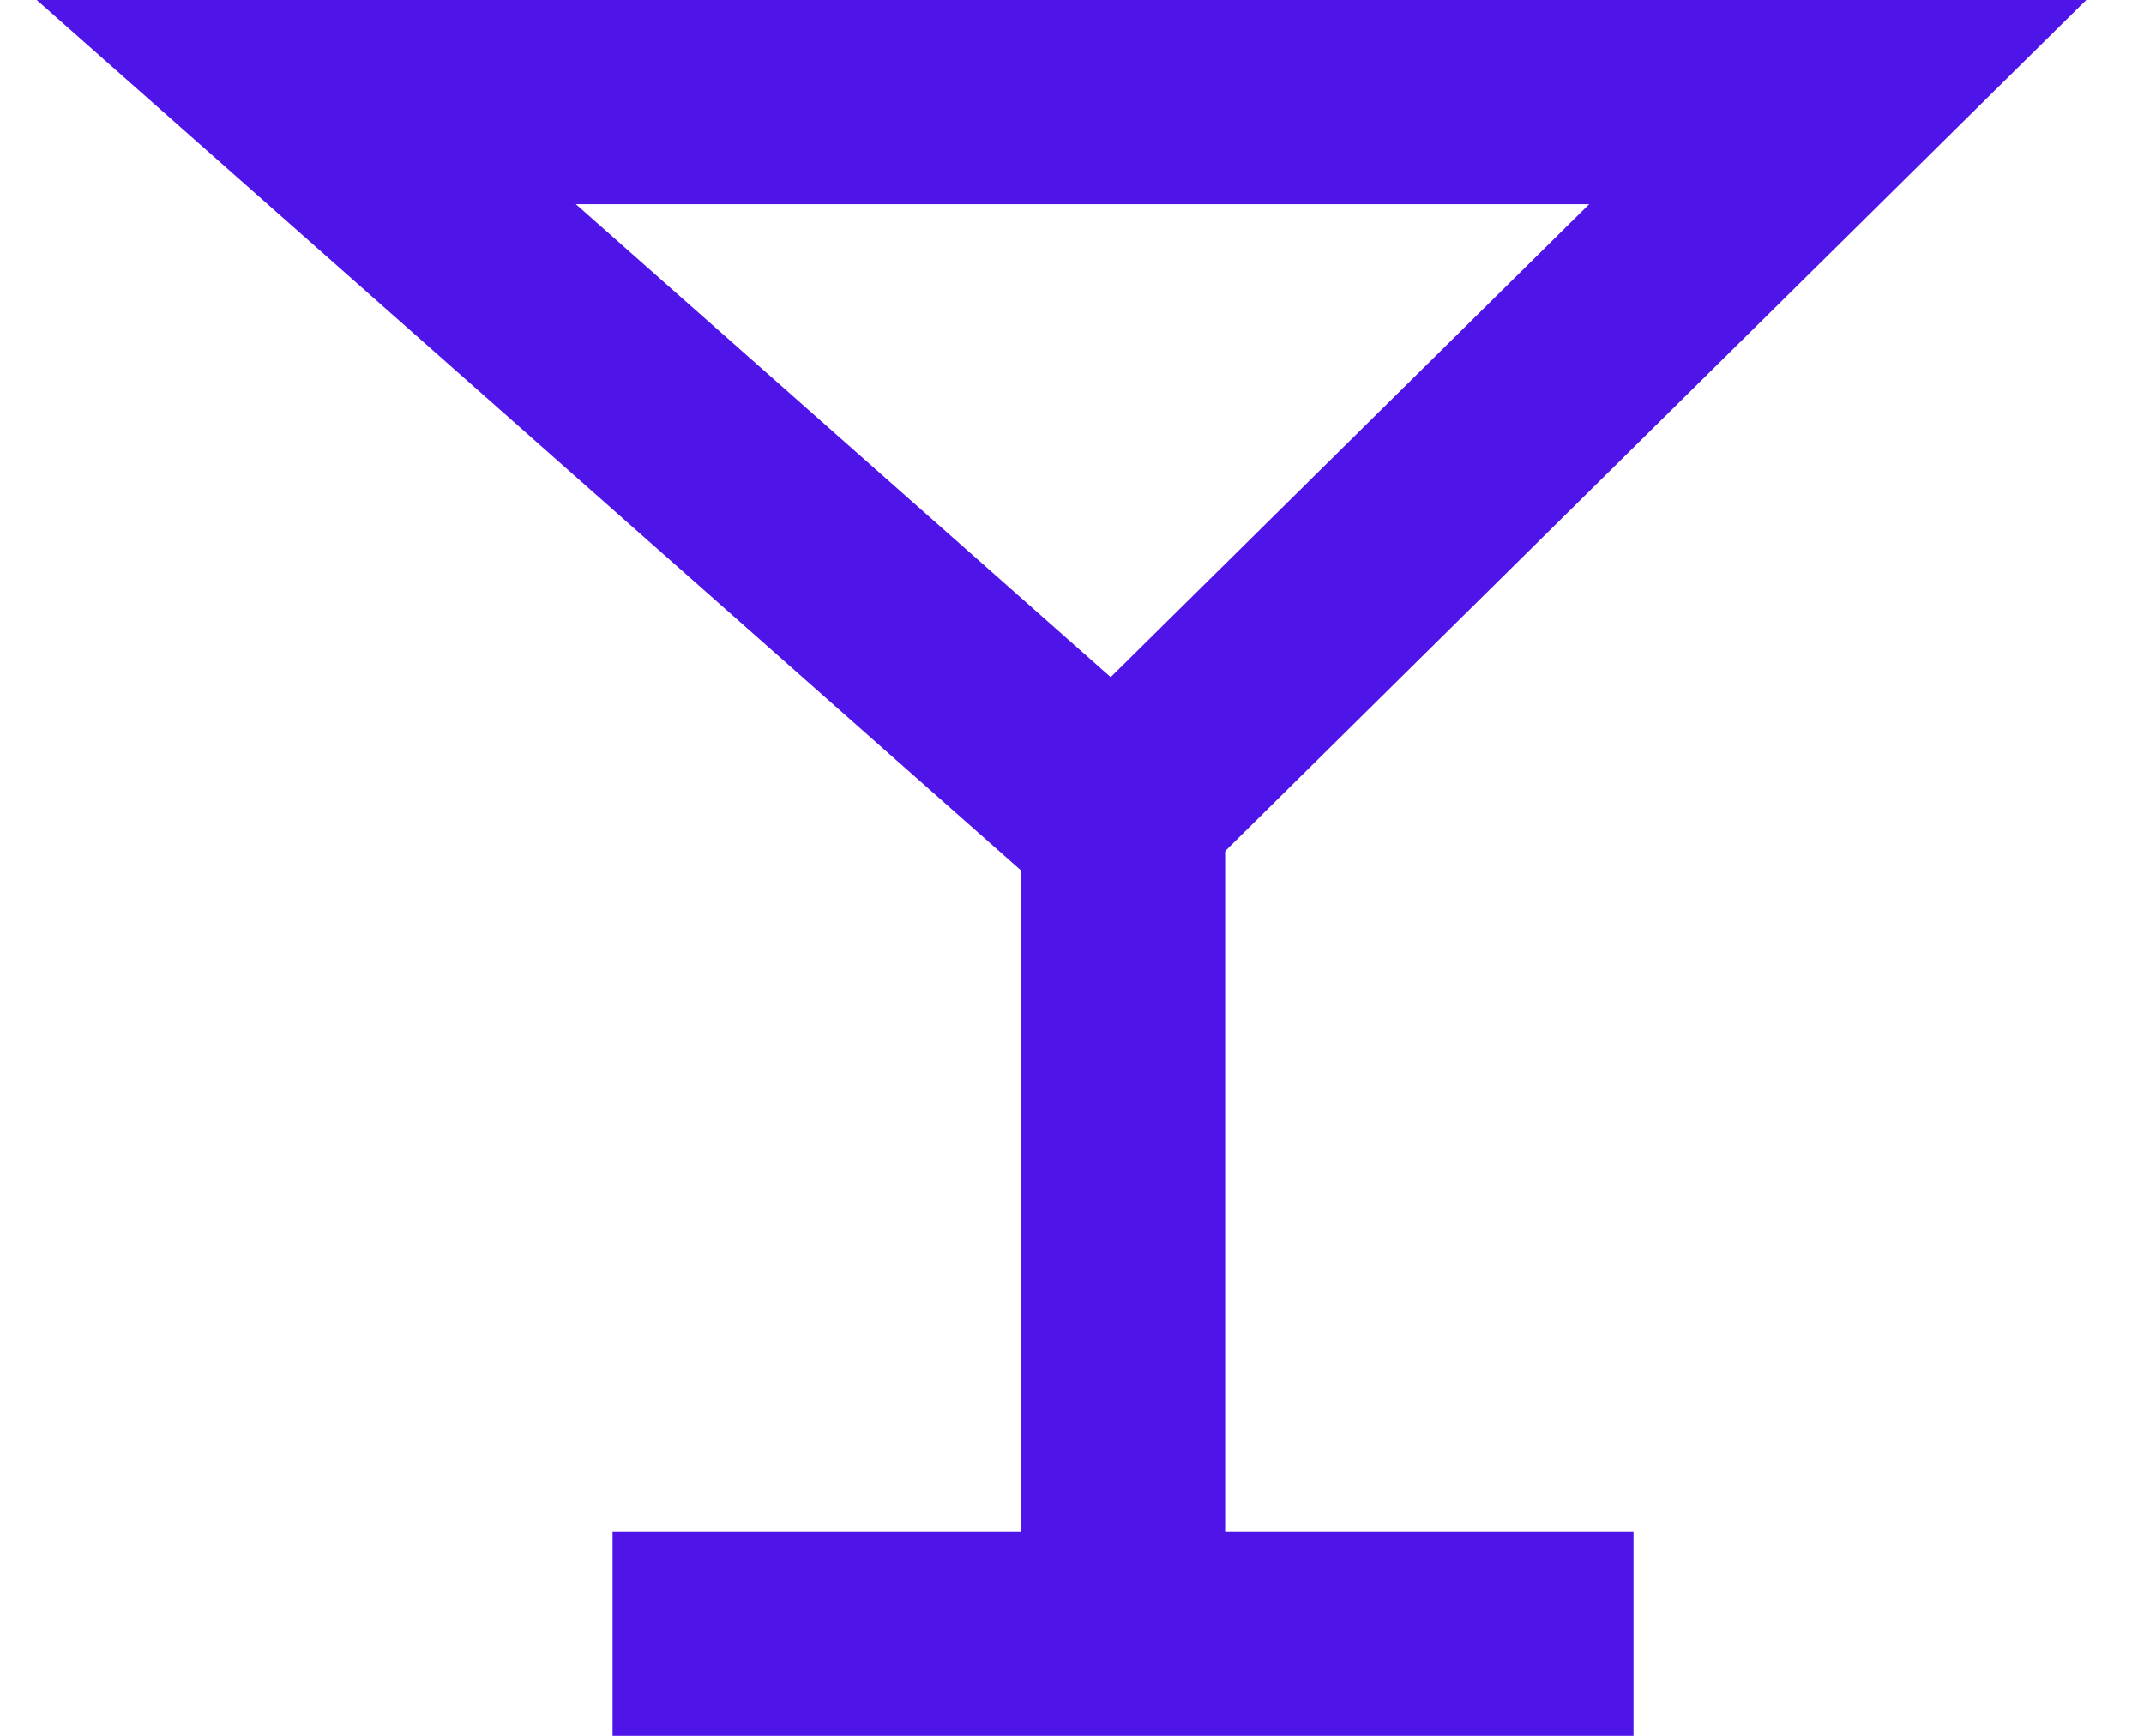
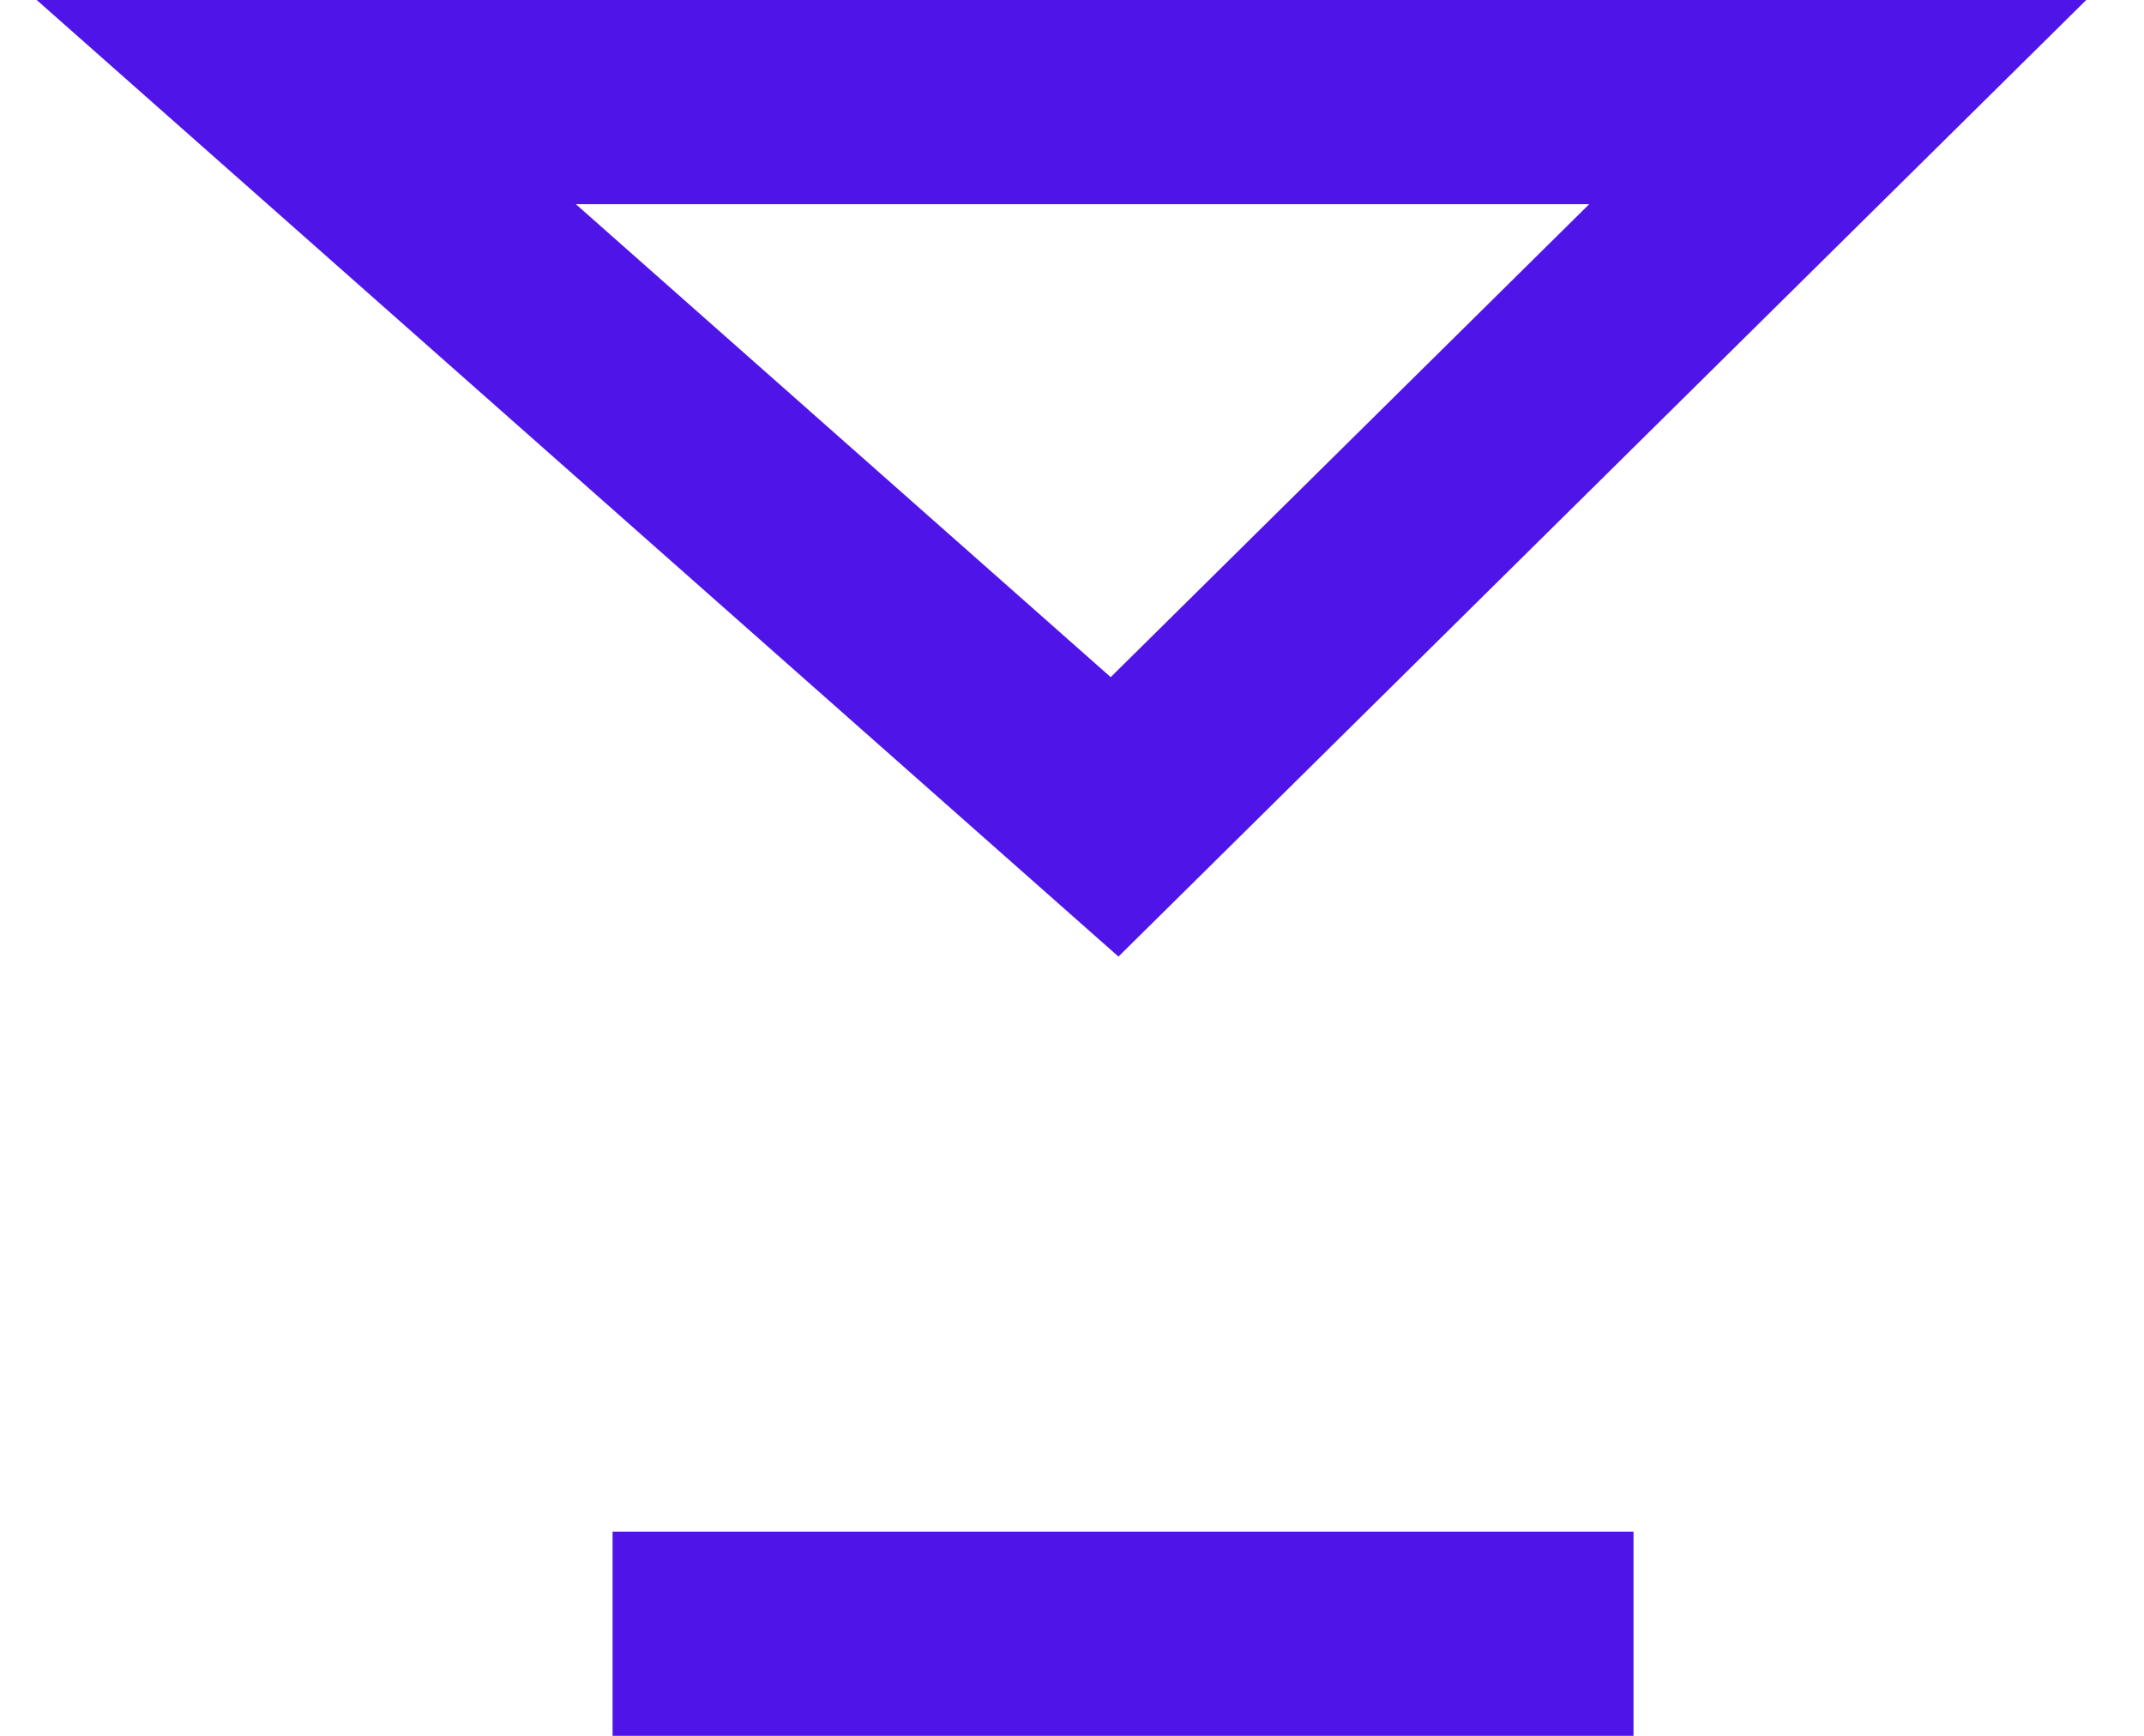
<svg xmlns="http://www.w3.org/2000/svg" width="21" height="17" viewBox="0 0 21 17" fill="none">
  <path d="M10.917 8L3 1H18L10.917 8Z" stroke="#4F15E8" stroke-width="2" />
-   <path d="M11 8V16" stroke="#4F15E8" stroke-width="2" />
  <path d="M6 16H16" stroke="#4F15E8" stroke-width="2" />
</svg>